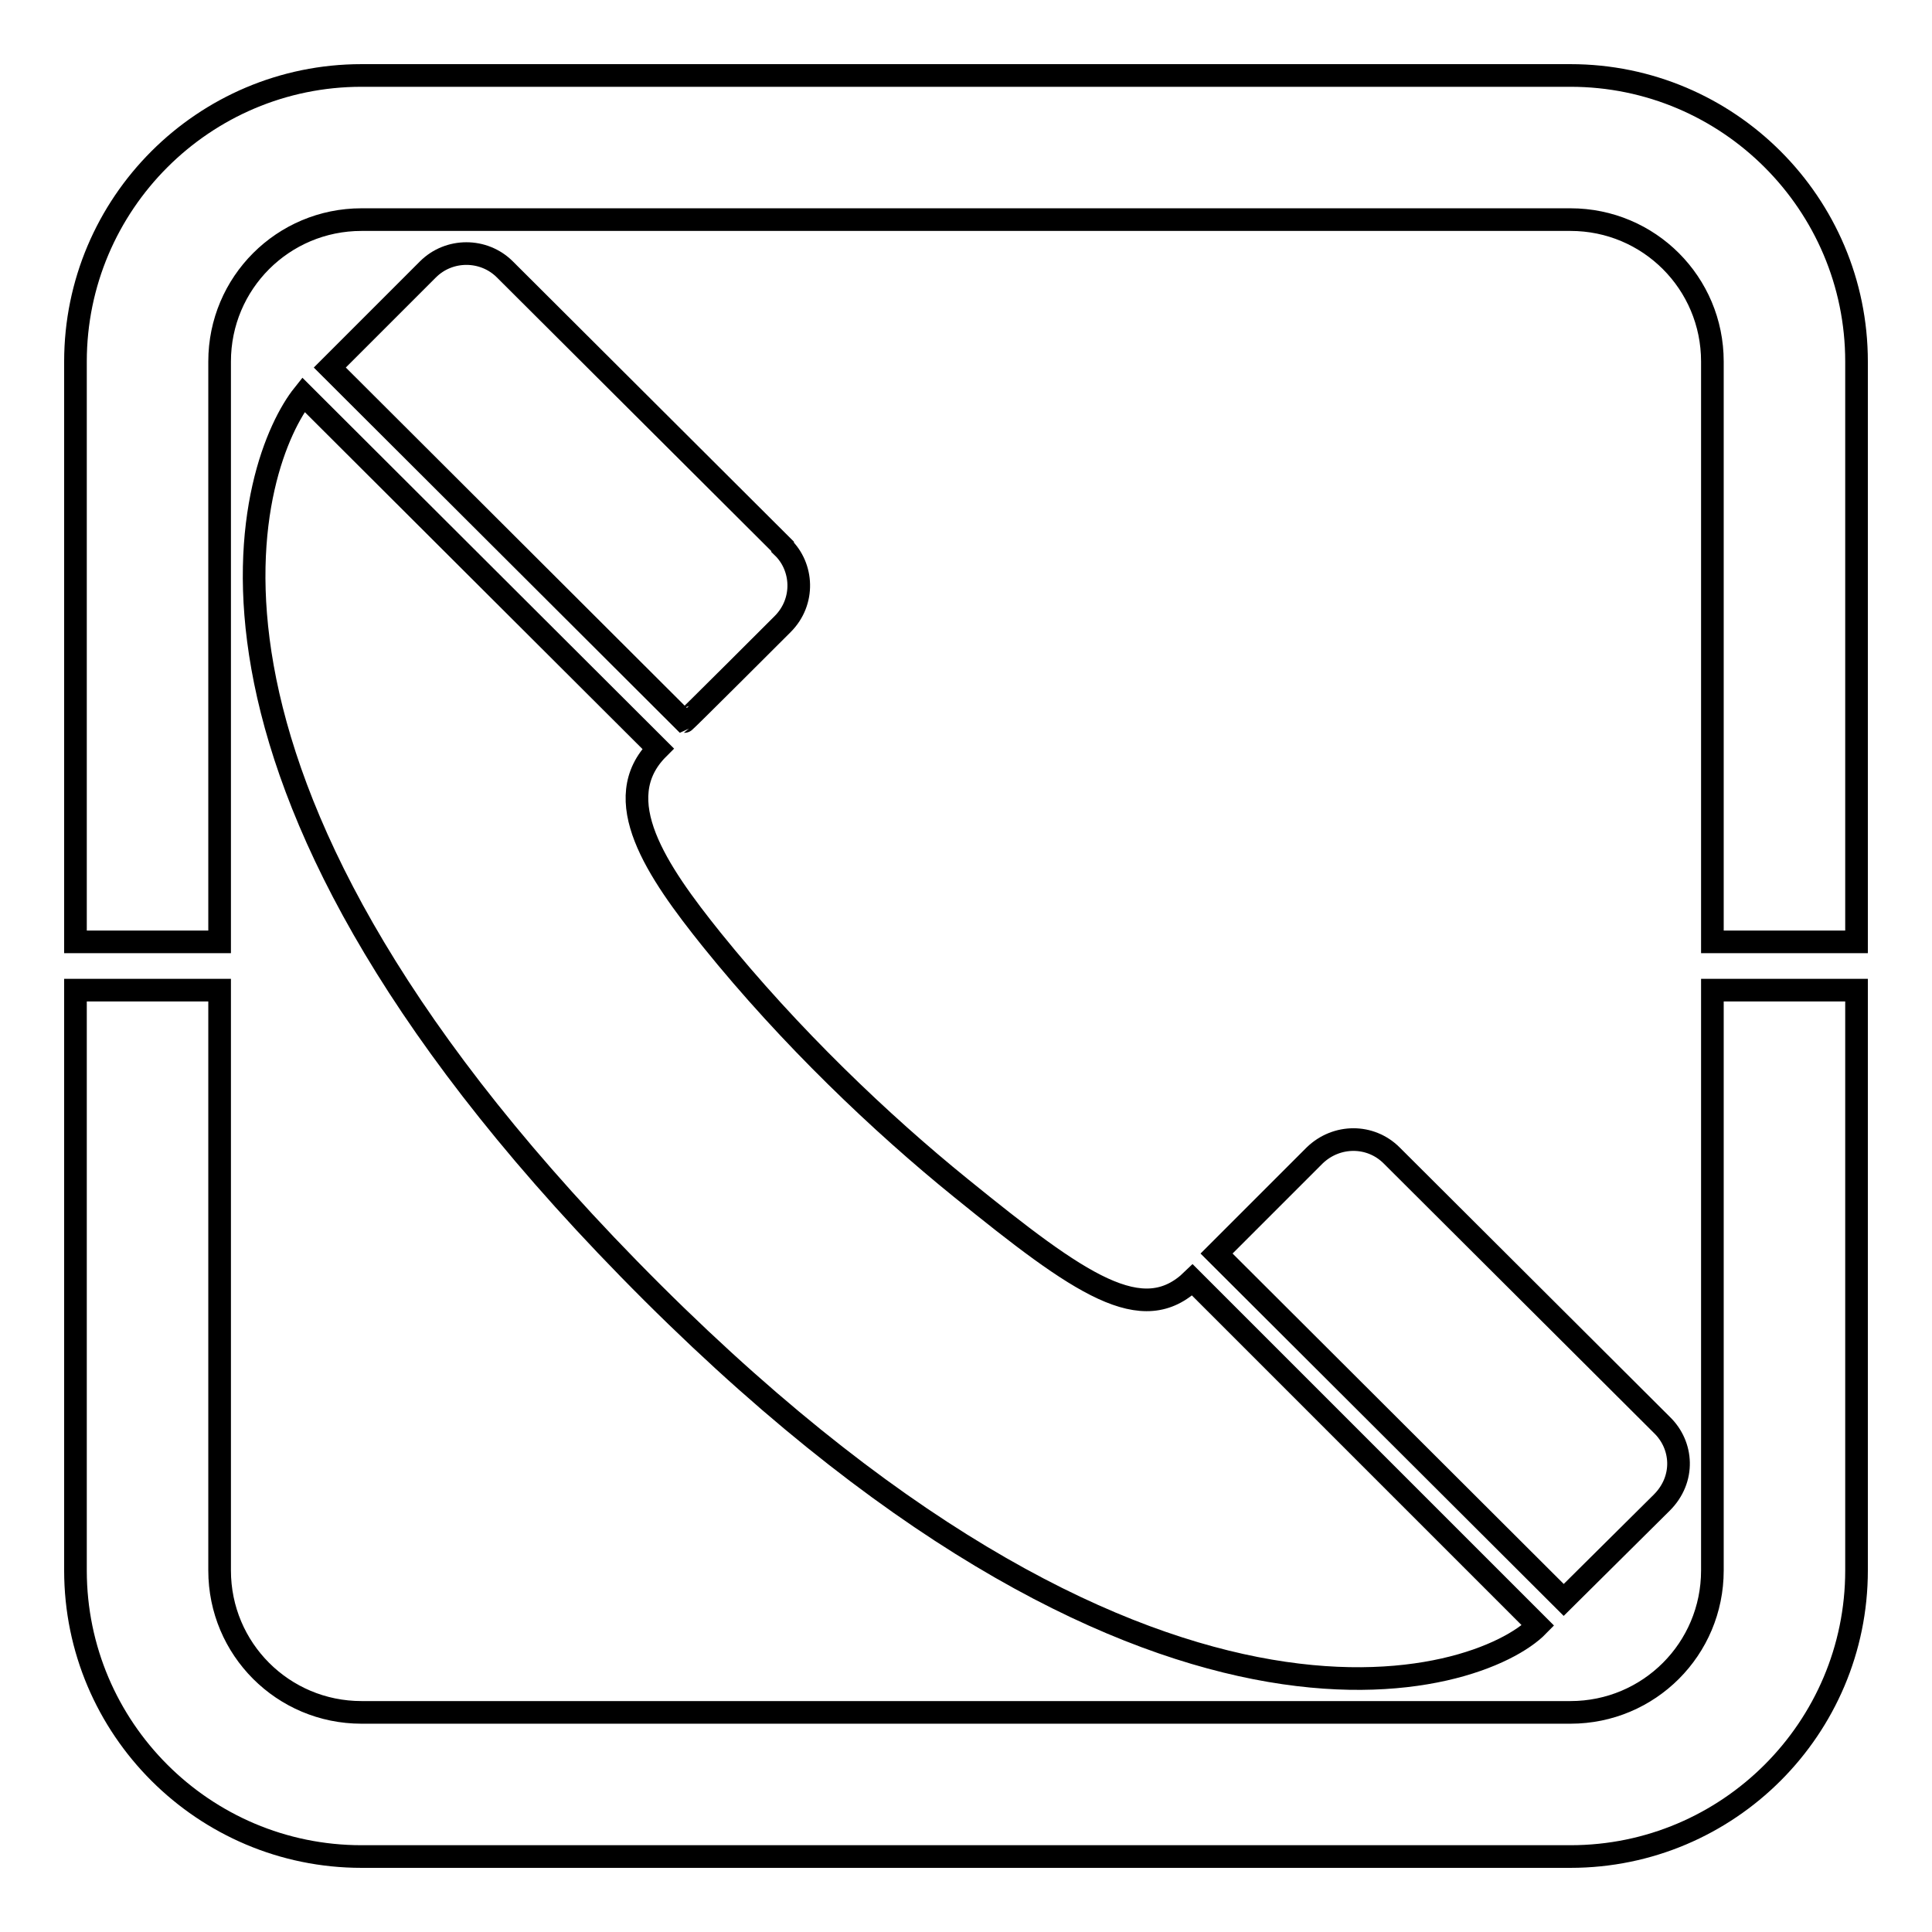
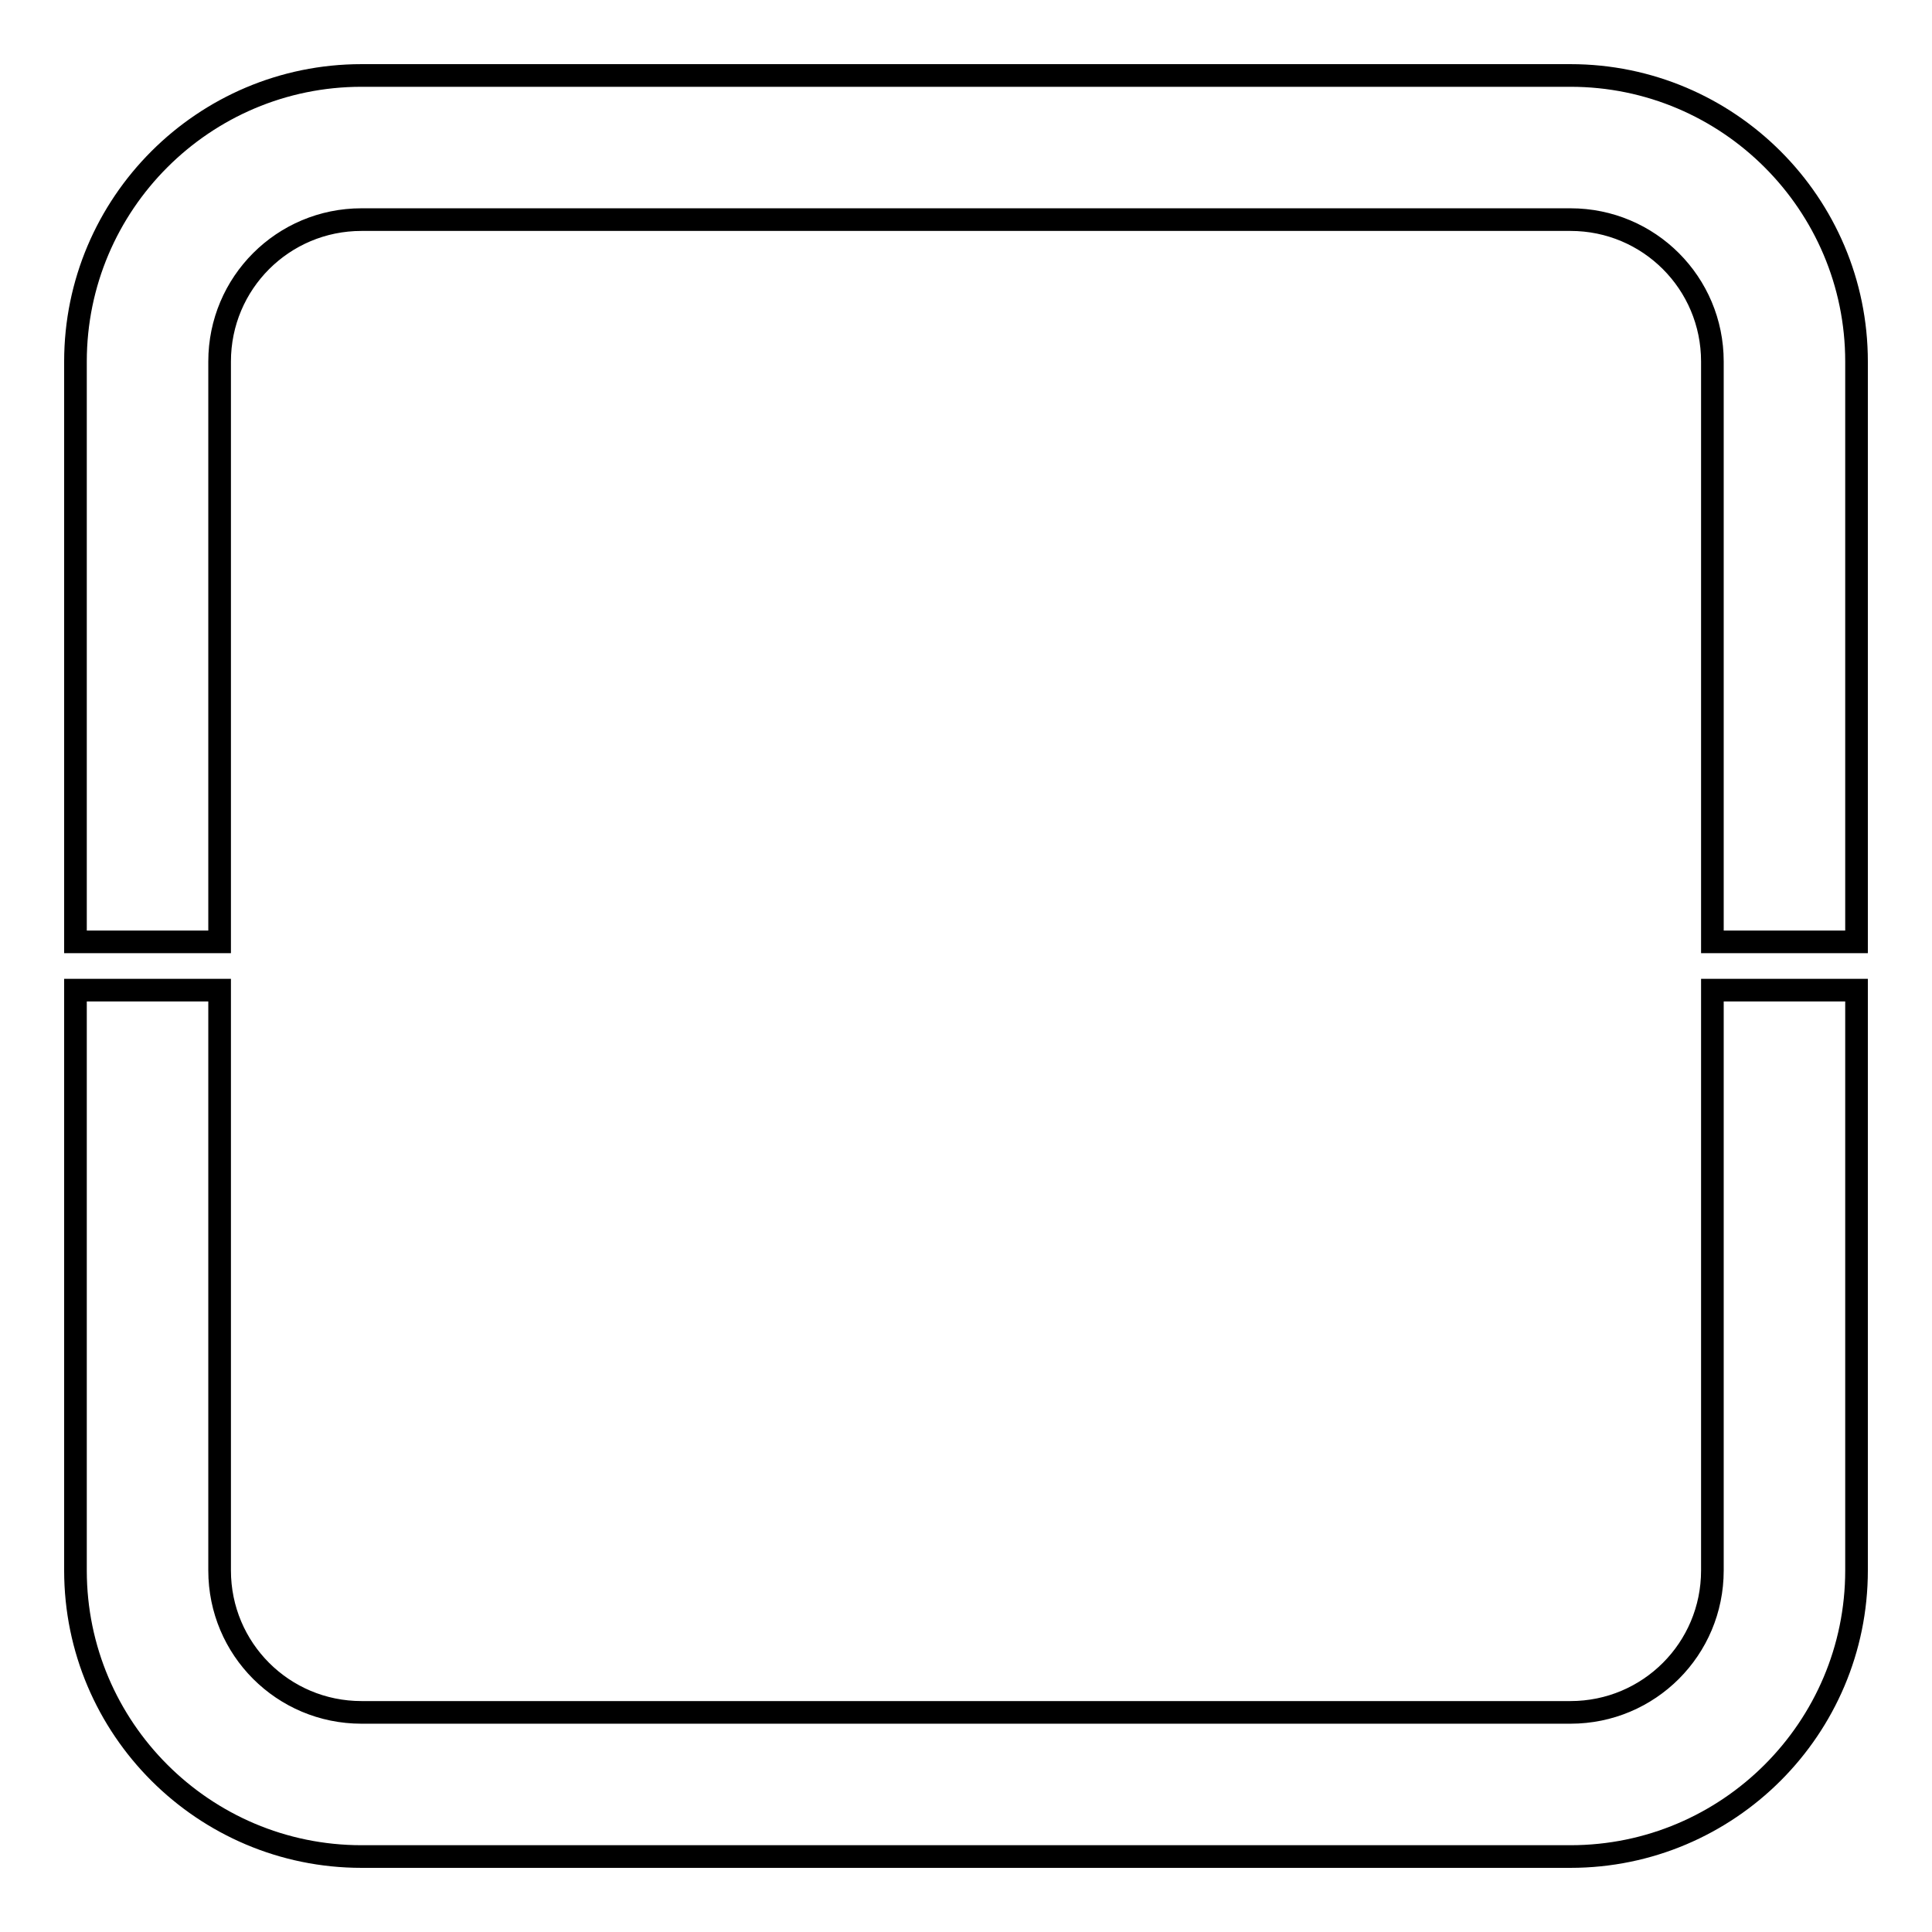
<svg xmlns="http://www.w3.org/2000/svg" version="1.1" x="0px" y="0px" viewBox="0 0 256 256" enable-background="new 0 0 256 256" xml:space="preserve">
  <g>
    <g>
      <path stroke-width="3" fill-opacity="0" stroke="#000000" d="M226.9,208.1c0,10.4-8.4,18.8-18.8,18.8H47.9c-10.4,0-18.8-8.4-18.8-18.8v-76.9H10v76.9C10,229,27,246,47.9,246h160.2c20.9,0,37.9-17,37.9-37.9v-76.9h-19.1V208.1z M208.1,10H47.9C27,10,10,27,10,47.9v76.9h19.1V47.9c0-10.4,8.4-18.8,18.8-18.8h160.2c10.4,0,18.8,8.4,18.8,18.8v76.9H246V47.9C246,27,229,10,208.1,10z" />
-       <path stroke-width="3" fill-opacity="0" stroke="#000000" d="M127.3,157.4c-10.5-8.5-22.6-20-33-32.9c-7.3-9.1-13.8-18.6-7.1-25.3L40.2,52.3c-6.8,8.5-22,49.2,43.1,115.8c68.6,70.2,112.8,55.2,120.5,47.3l-45.8-45.8C151.4,176,143.2,170.3,127.3,157.4z M220.2,188.8L220.2,188.8c0,0-35.8-35.7-35.8-35.7c-2.8-2.8-7.3-2.8-10.2,0l-13,13l46,45.9c0,0,13-12.9,13-12.9l0,0C223.3,196,223,191.5,220.2,188.8z M103.7,82.7L103.7,82.7c3-3,2.7-7.6,0-10.2v-0.1c0,0-36.8-36.7-36.8-36.7c-2.8-2.8-7.4-2.8-10.2,0l-13,13l47,46.9C90.8,95.6,103.7,82.7,103.7,82.7z" />
    </g>
  </g>
</svg>